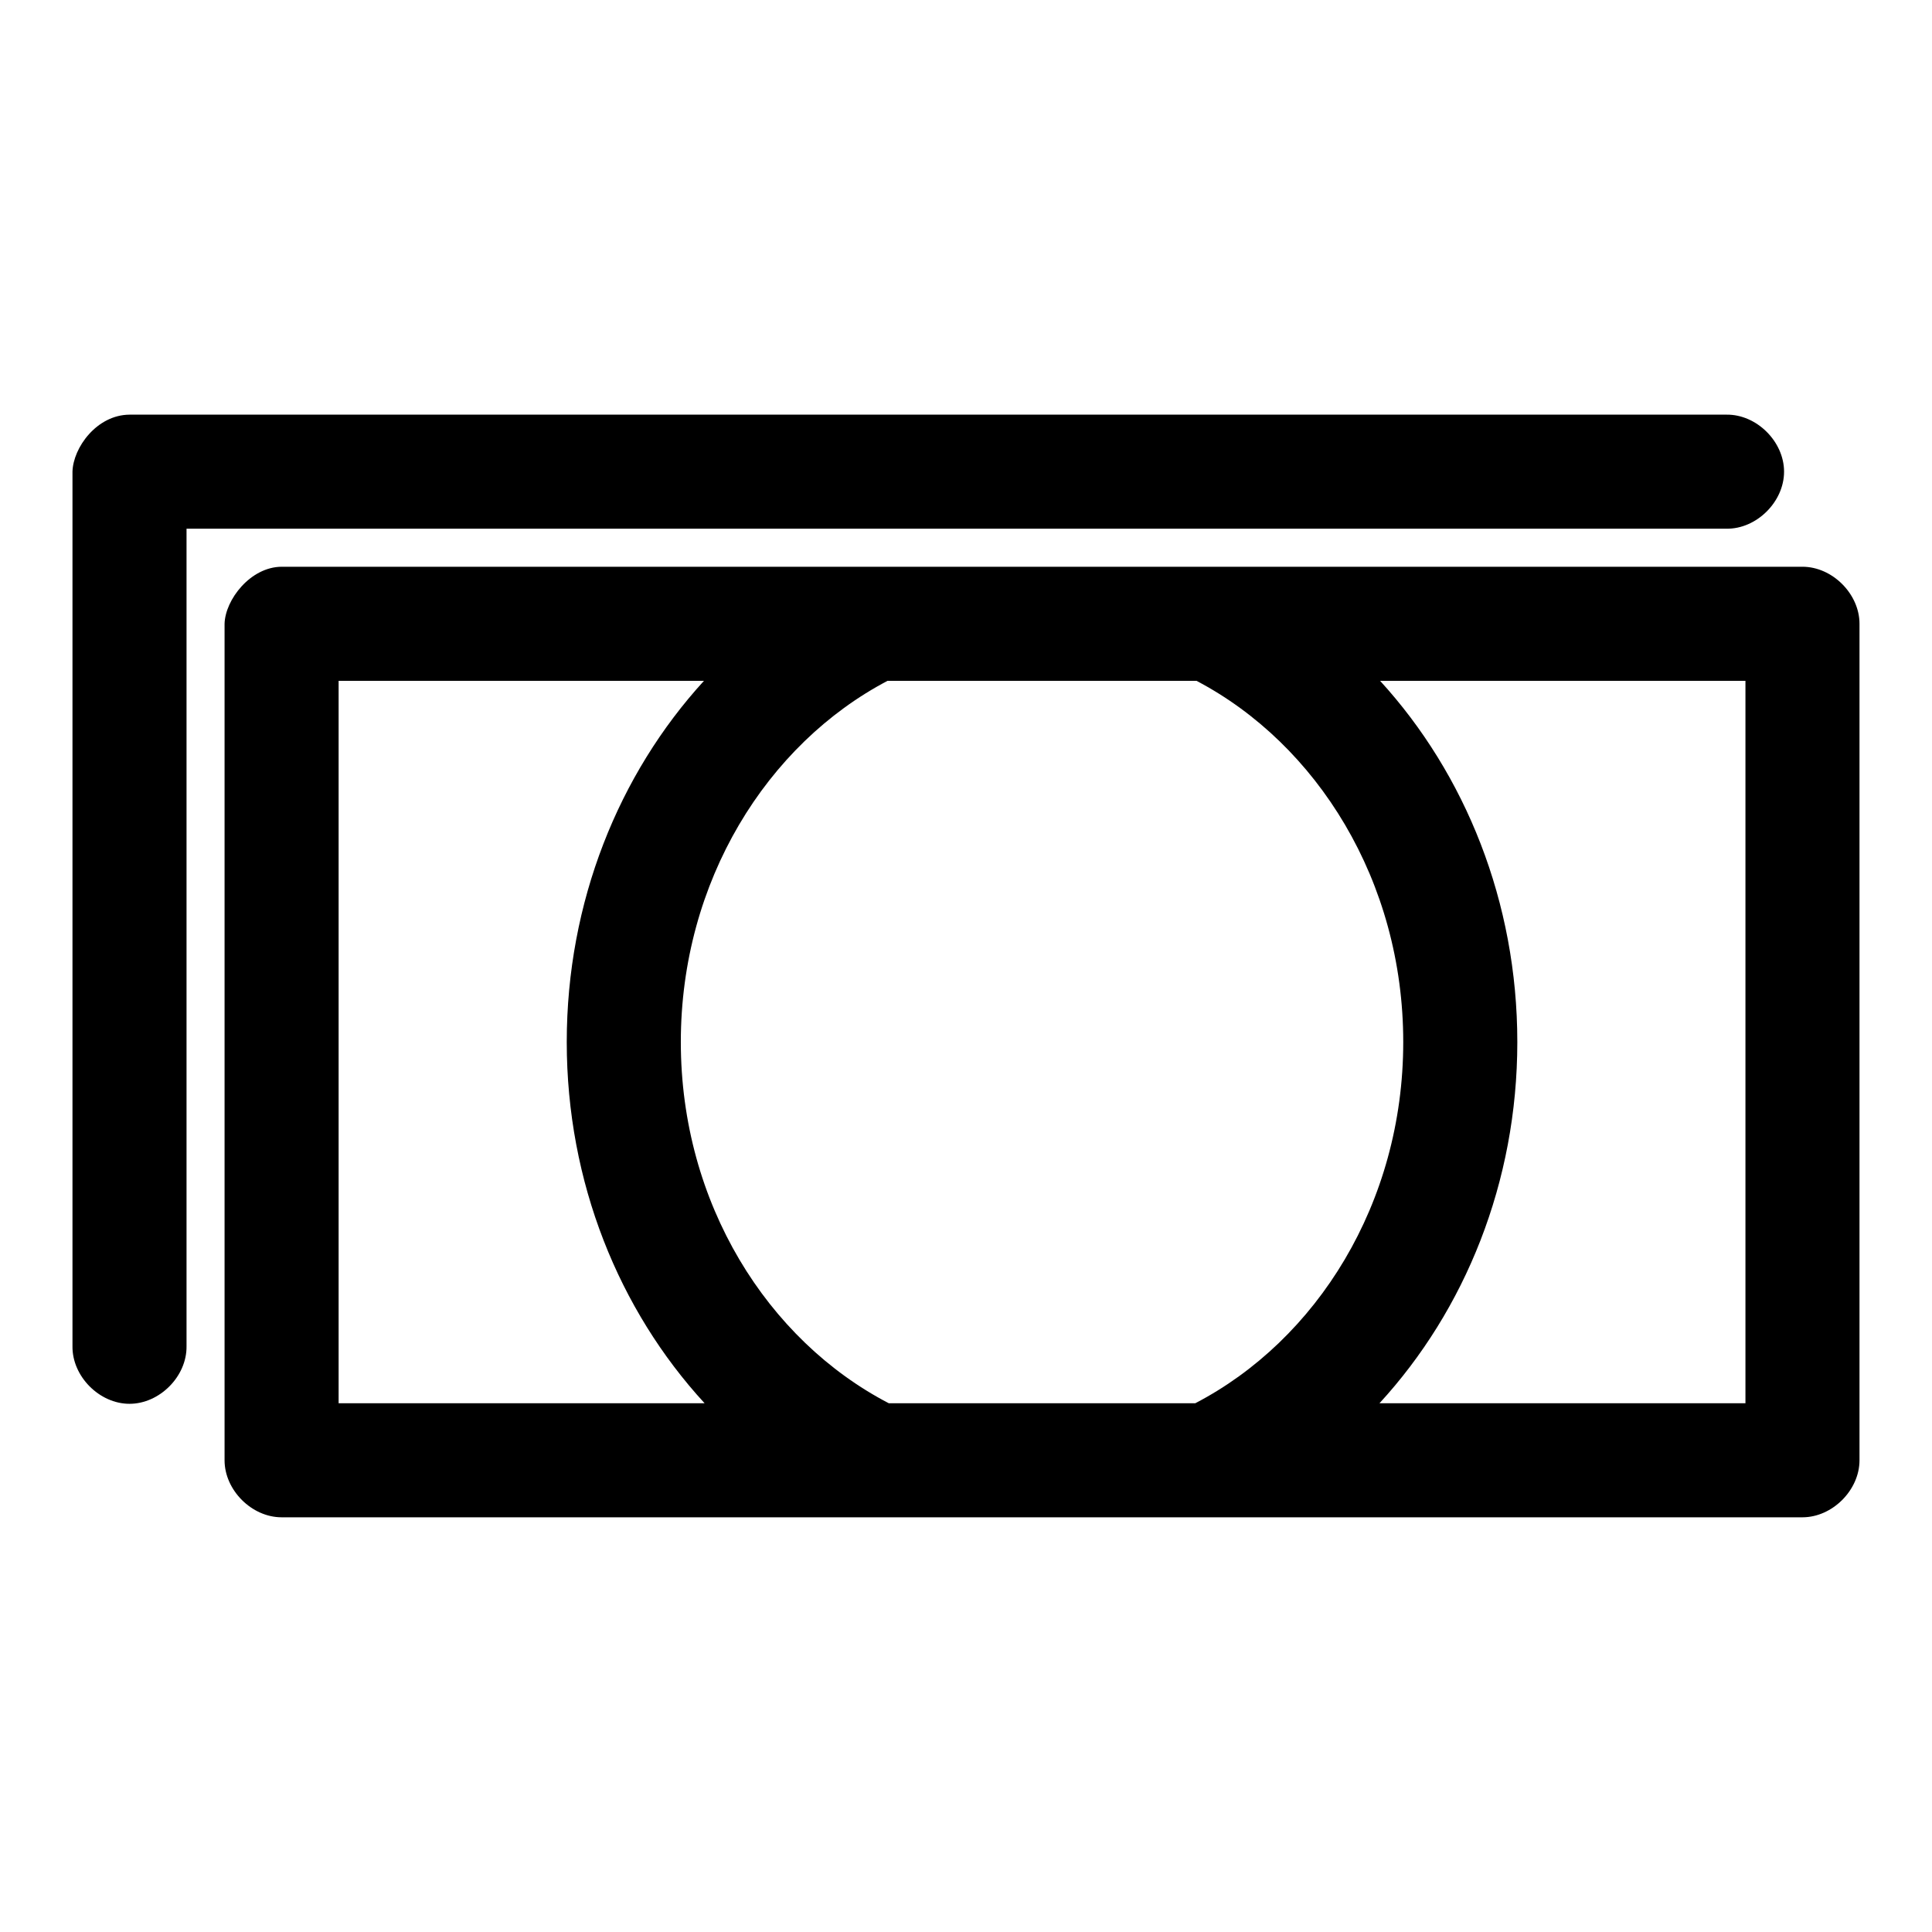
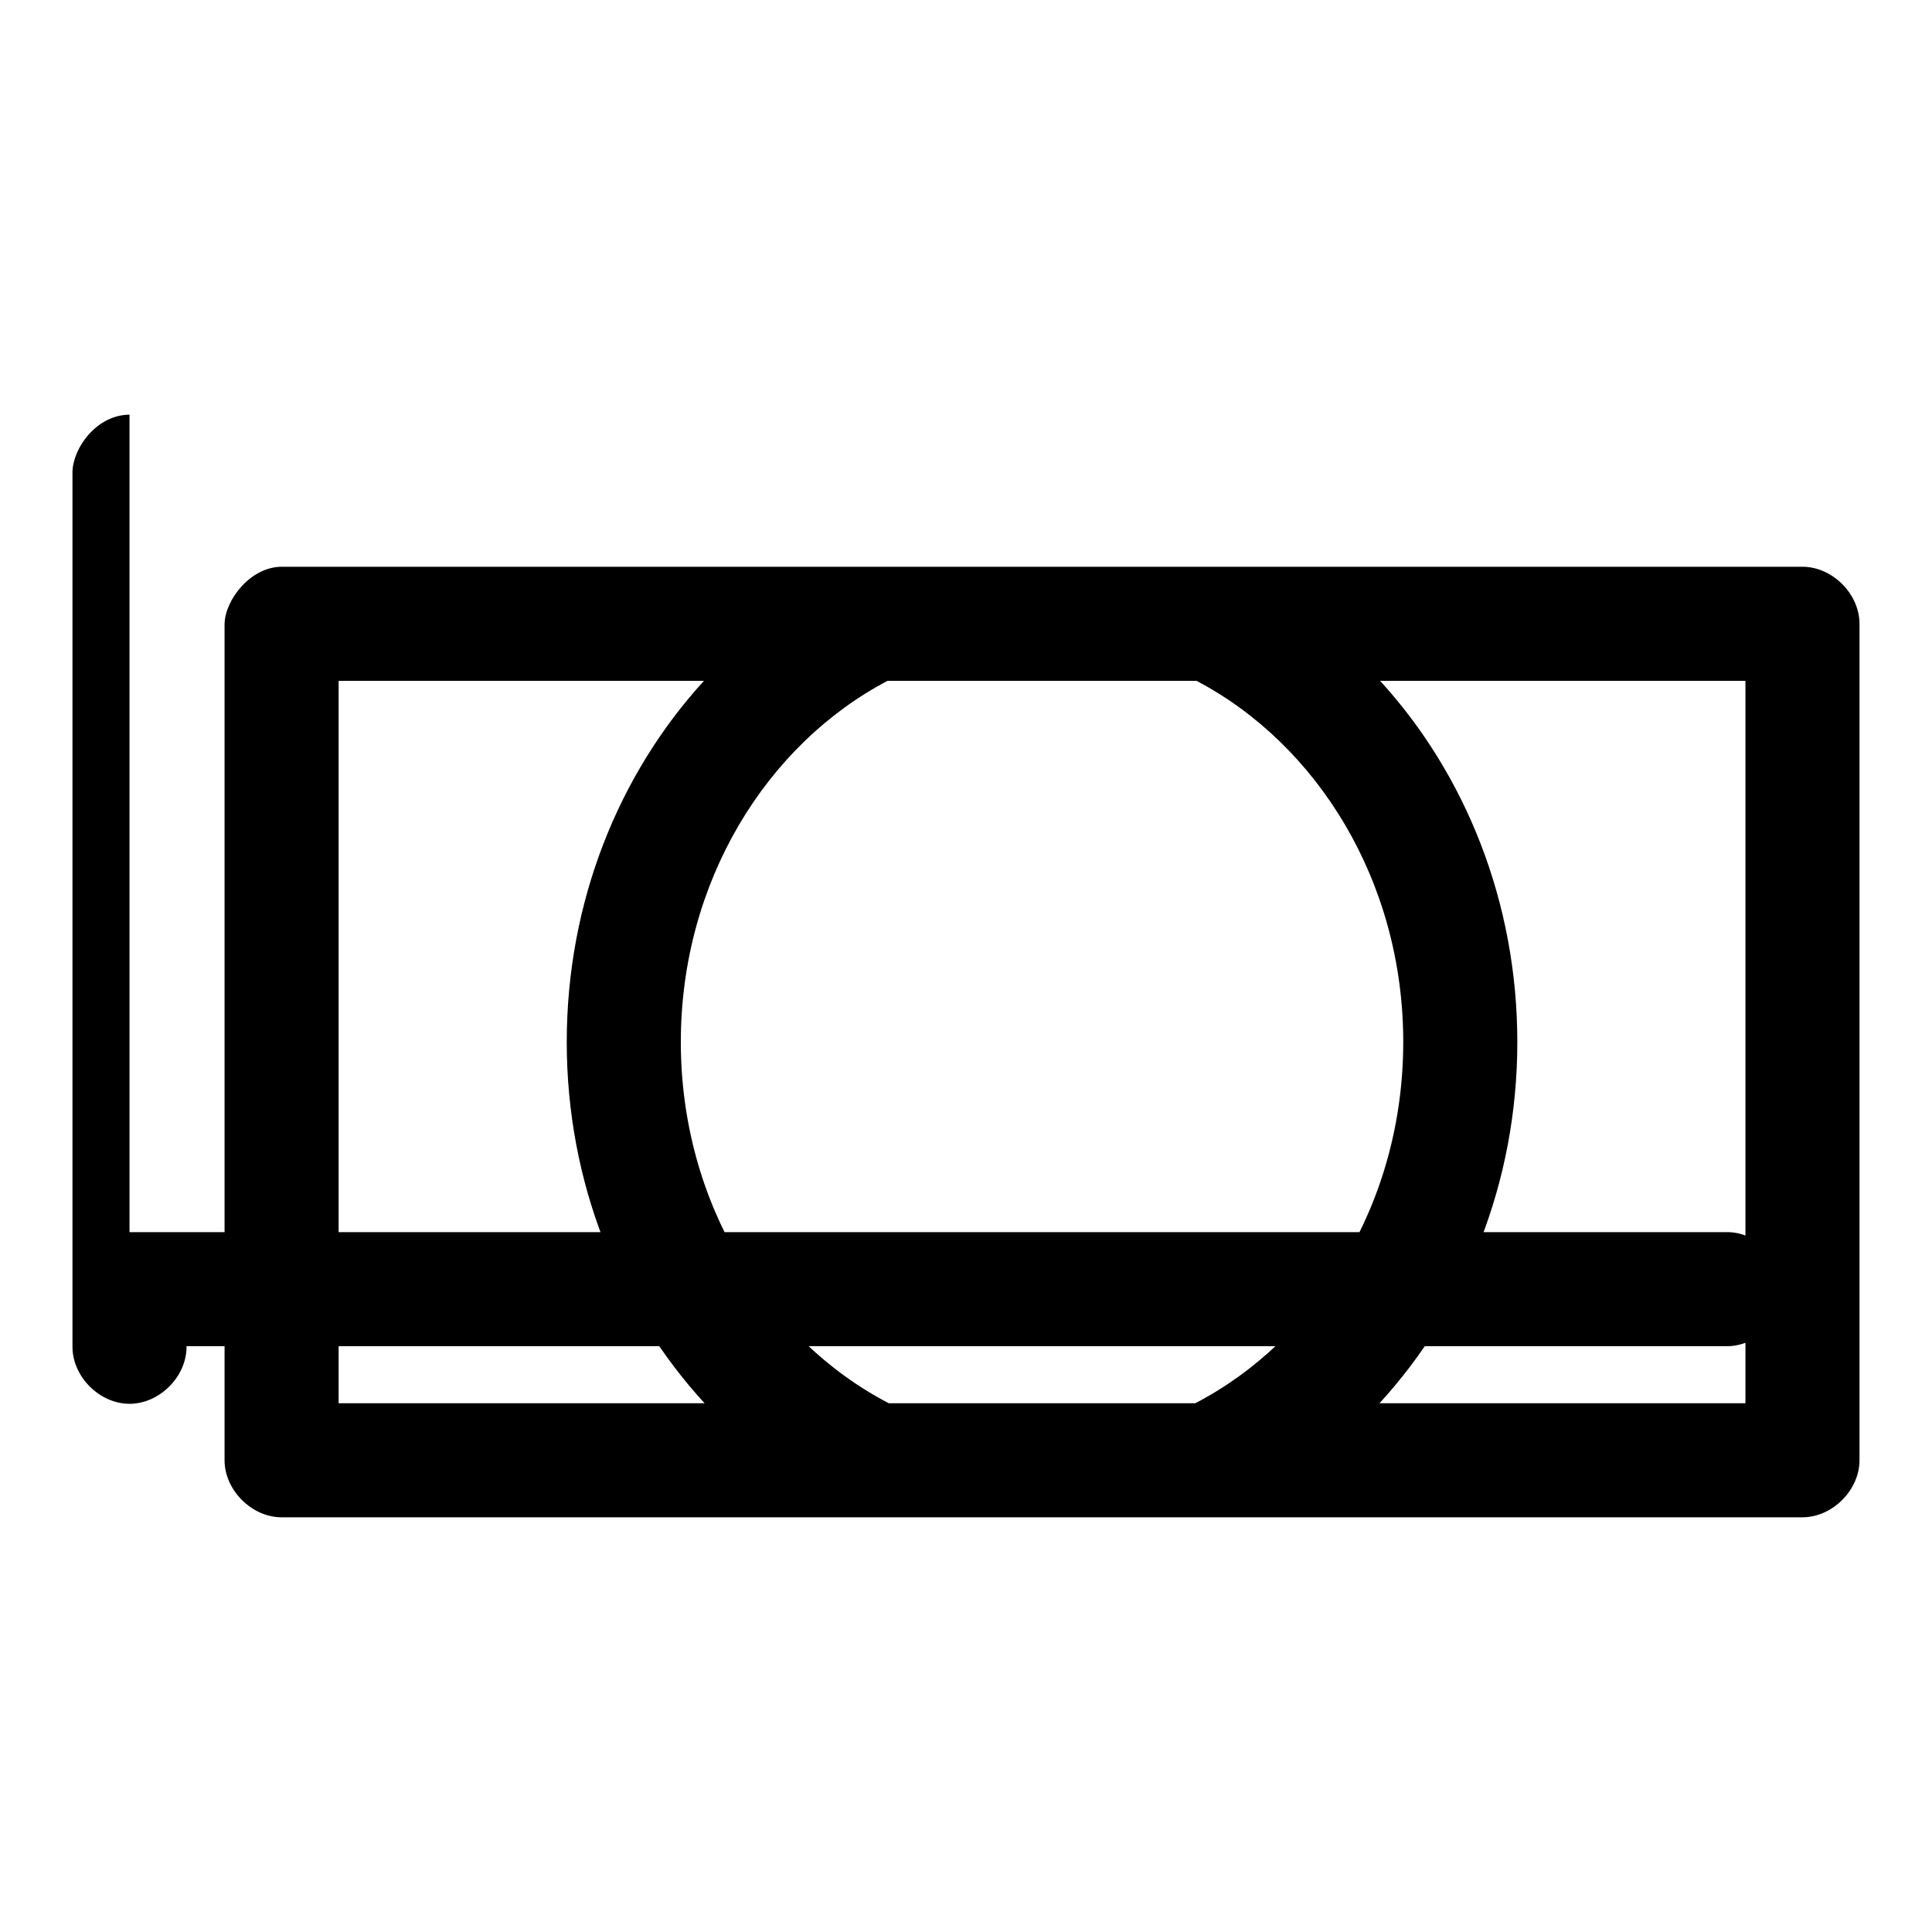
<svg xmlns="http://www.w3.org/2000/svg" fill="#000000" width="800px" height="800px" version="1.1" viewBox="144 144 512 512">
-   <path d="m178.32 253.89c-8.68 0.055-14.949 8.746-15.113 15.113v231.75c-0.109 7.984 7.129 15.27 15.113 15.27s15.227-7.285 15.113-15.27v-216.64h408.09c7.984 0.109 15.273-7.129 15.273-15.113s-7.285-15.227-15.273-15.113h-423.2zm40.305 40.305c-8.266 0.051-14.949 8.746-15.113 15.113v221.68c0 7.914 7.199 15.113 15.113 15.113h403.05c7.914 0 15.113-7.199 15.113-15.113v-221.68c0-7.914-7.199-15.113-15.113-15.113zm15.113 30.23h96.824c-22.605 24.723-36.367 58.629-36.367 95.723 0 37.168 13.84 71.035 36.527 95.723h-96.984v-191.45zm145.48 0h81.867c31.922 16.762 54.789 53.07 54.789 95.723 0 42.793-23.02 79.043-55.105 95.723h-81.238c-32.086-16.68-55.105-52.934-55.105-95.723 0-42.652 22.867-78.961 54.789-95.723zm130.52 0h96.824v191.45h-96.984c22.684-24.688 36.527-58.555 36.527-95.723 0-37.098-13.762-71-36.367-95.723z" />
+   <path d="m178.32 253.89c-8.68 0.055-14.949 8.746-15.113 15.113v231.75c-0.109 7.984 7.129 15.27 15.113 15.27s15.227-7.285 15.113-15.27h408.09c7.984 0.109 15.273-7.129 15.273-15.113s-7.285-15.227-15.273-15.113h-423.2zm40.305 40.305c-8.266 0.051-14.949 8.746-15.113 15.113v221.68c0 7.914 7.199 15.113 15.113 15.113h403.05c7.914 0 15.113-7.199 15.113-15.113v-221.68c0-7.914-7.199-15.113-15.113-15.113zm15.113 30.23h96.824c-22.605 24.723-36.367 58.629-36.367 95.723 0 37.168 13.84 71.035 36.527 95.723h-96.984v-191.45zm145.48 0h81.867c31.922 16.762 54.789 53.07 54.789 95.723 0 42.793-23.02 79.043-55.105 95.723h-81.238c-32.086-16.68-55.105-52.934-55.105-95.723 0-42.652 22.867-78.961 54.789-95.723zm130.52 0h96.824v191.45h-96.984c22.684-24.688 36.527-58.555 36.527-95.723 0-37.098-13.762-71-36.367-95.723z" />
</svg>